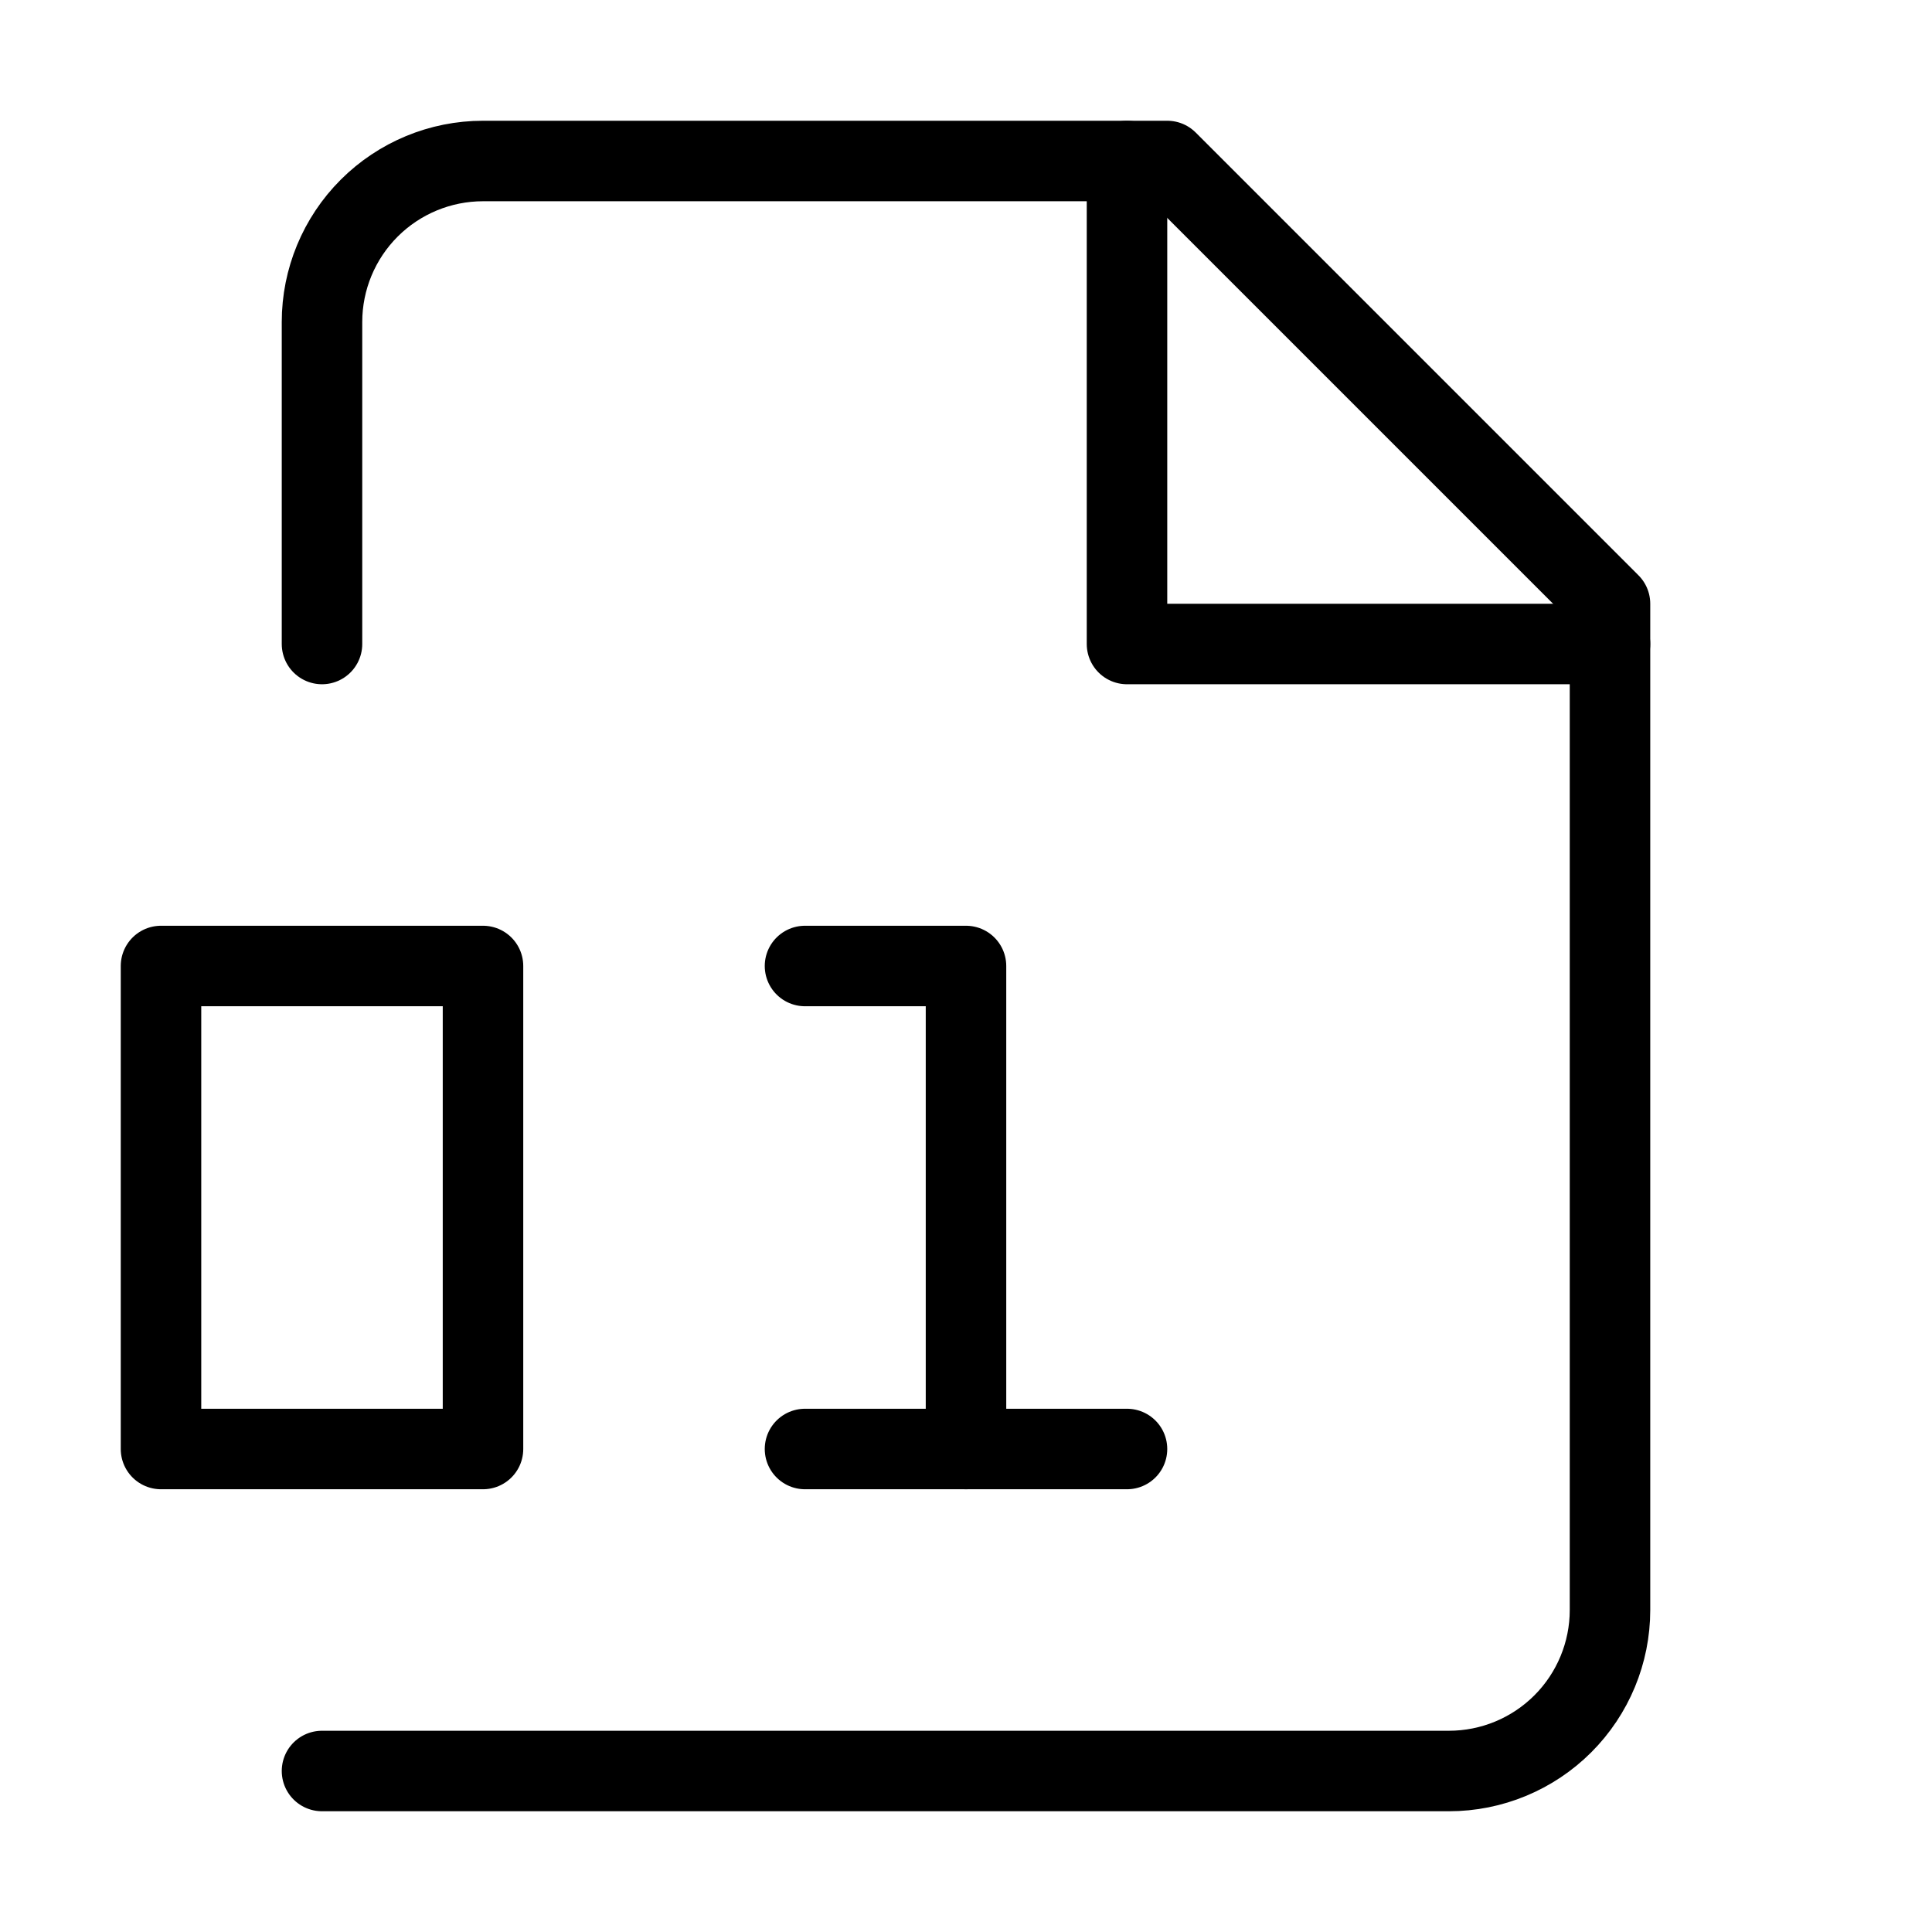
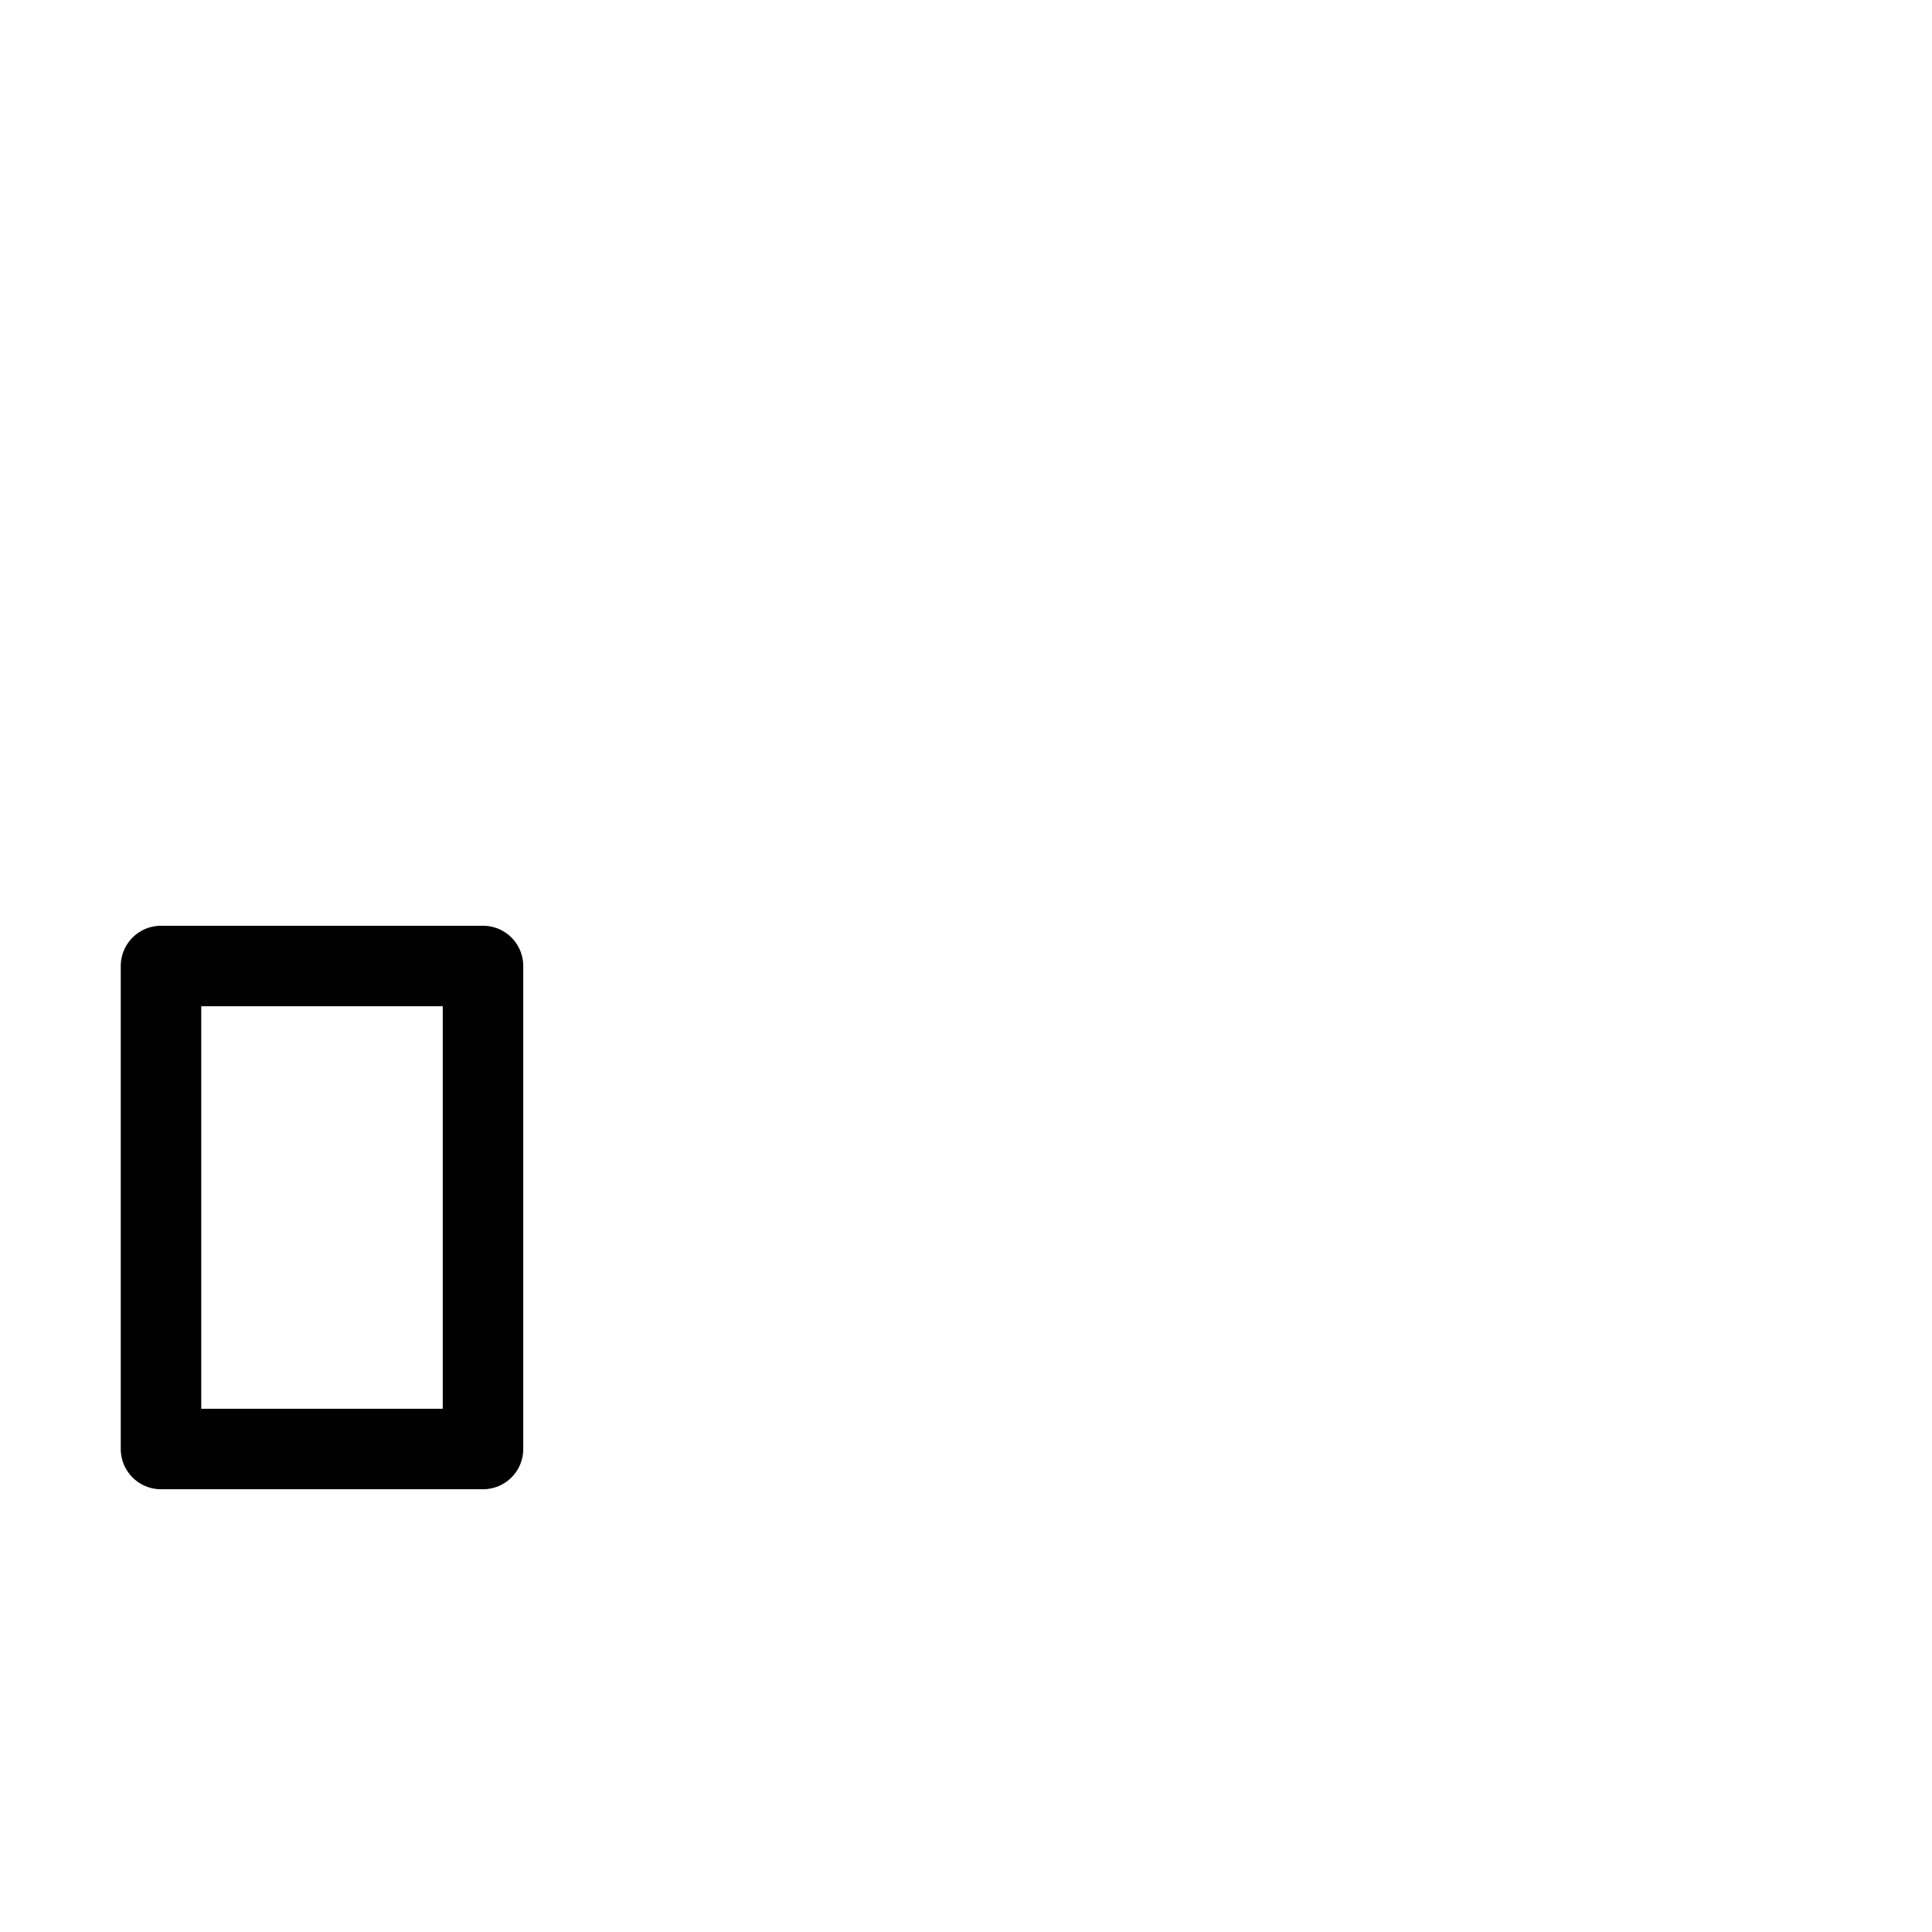
<svg xmlns="http://www.w3.org/2000/svg" width="24" height="24" viewBox="0 0 24 24" fill="none">
-   <path d="M4 22H18C18.53 22 19.039 21.789 19.414 21.414C19.789 21.039 20 20.53 20 20V7.5L14.5 2H6C5.47 2 4.961 2.211 4.586 2.586C4.211 2.961 4 3.47 4 4V8" stroke="black" stroke-linecap="round" stroke-linejoin="round" />
-   <path d="M14 2V8H20" stroke="black" stroke-linecap="round" stroke-linejoin="round" />
-   <path d="M10 12H12V18" stroke="black" stroke-linecap="round" stroke-linejoin="round" />
  <path d="M6 12H2V18H6V12Z" stroke="black" stroke-linecap="round" stroke-linejoin="round" />
-   <path d="M10 18H14" stroke="black" stroke-linecap="round" stroke-linejoin="round" />
</svg>